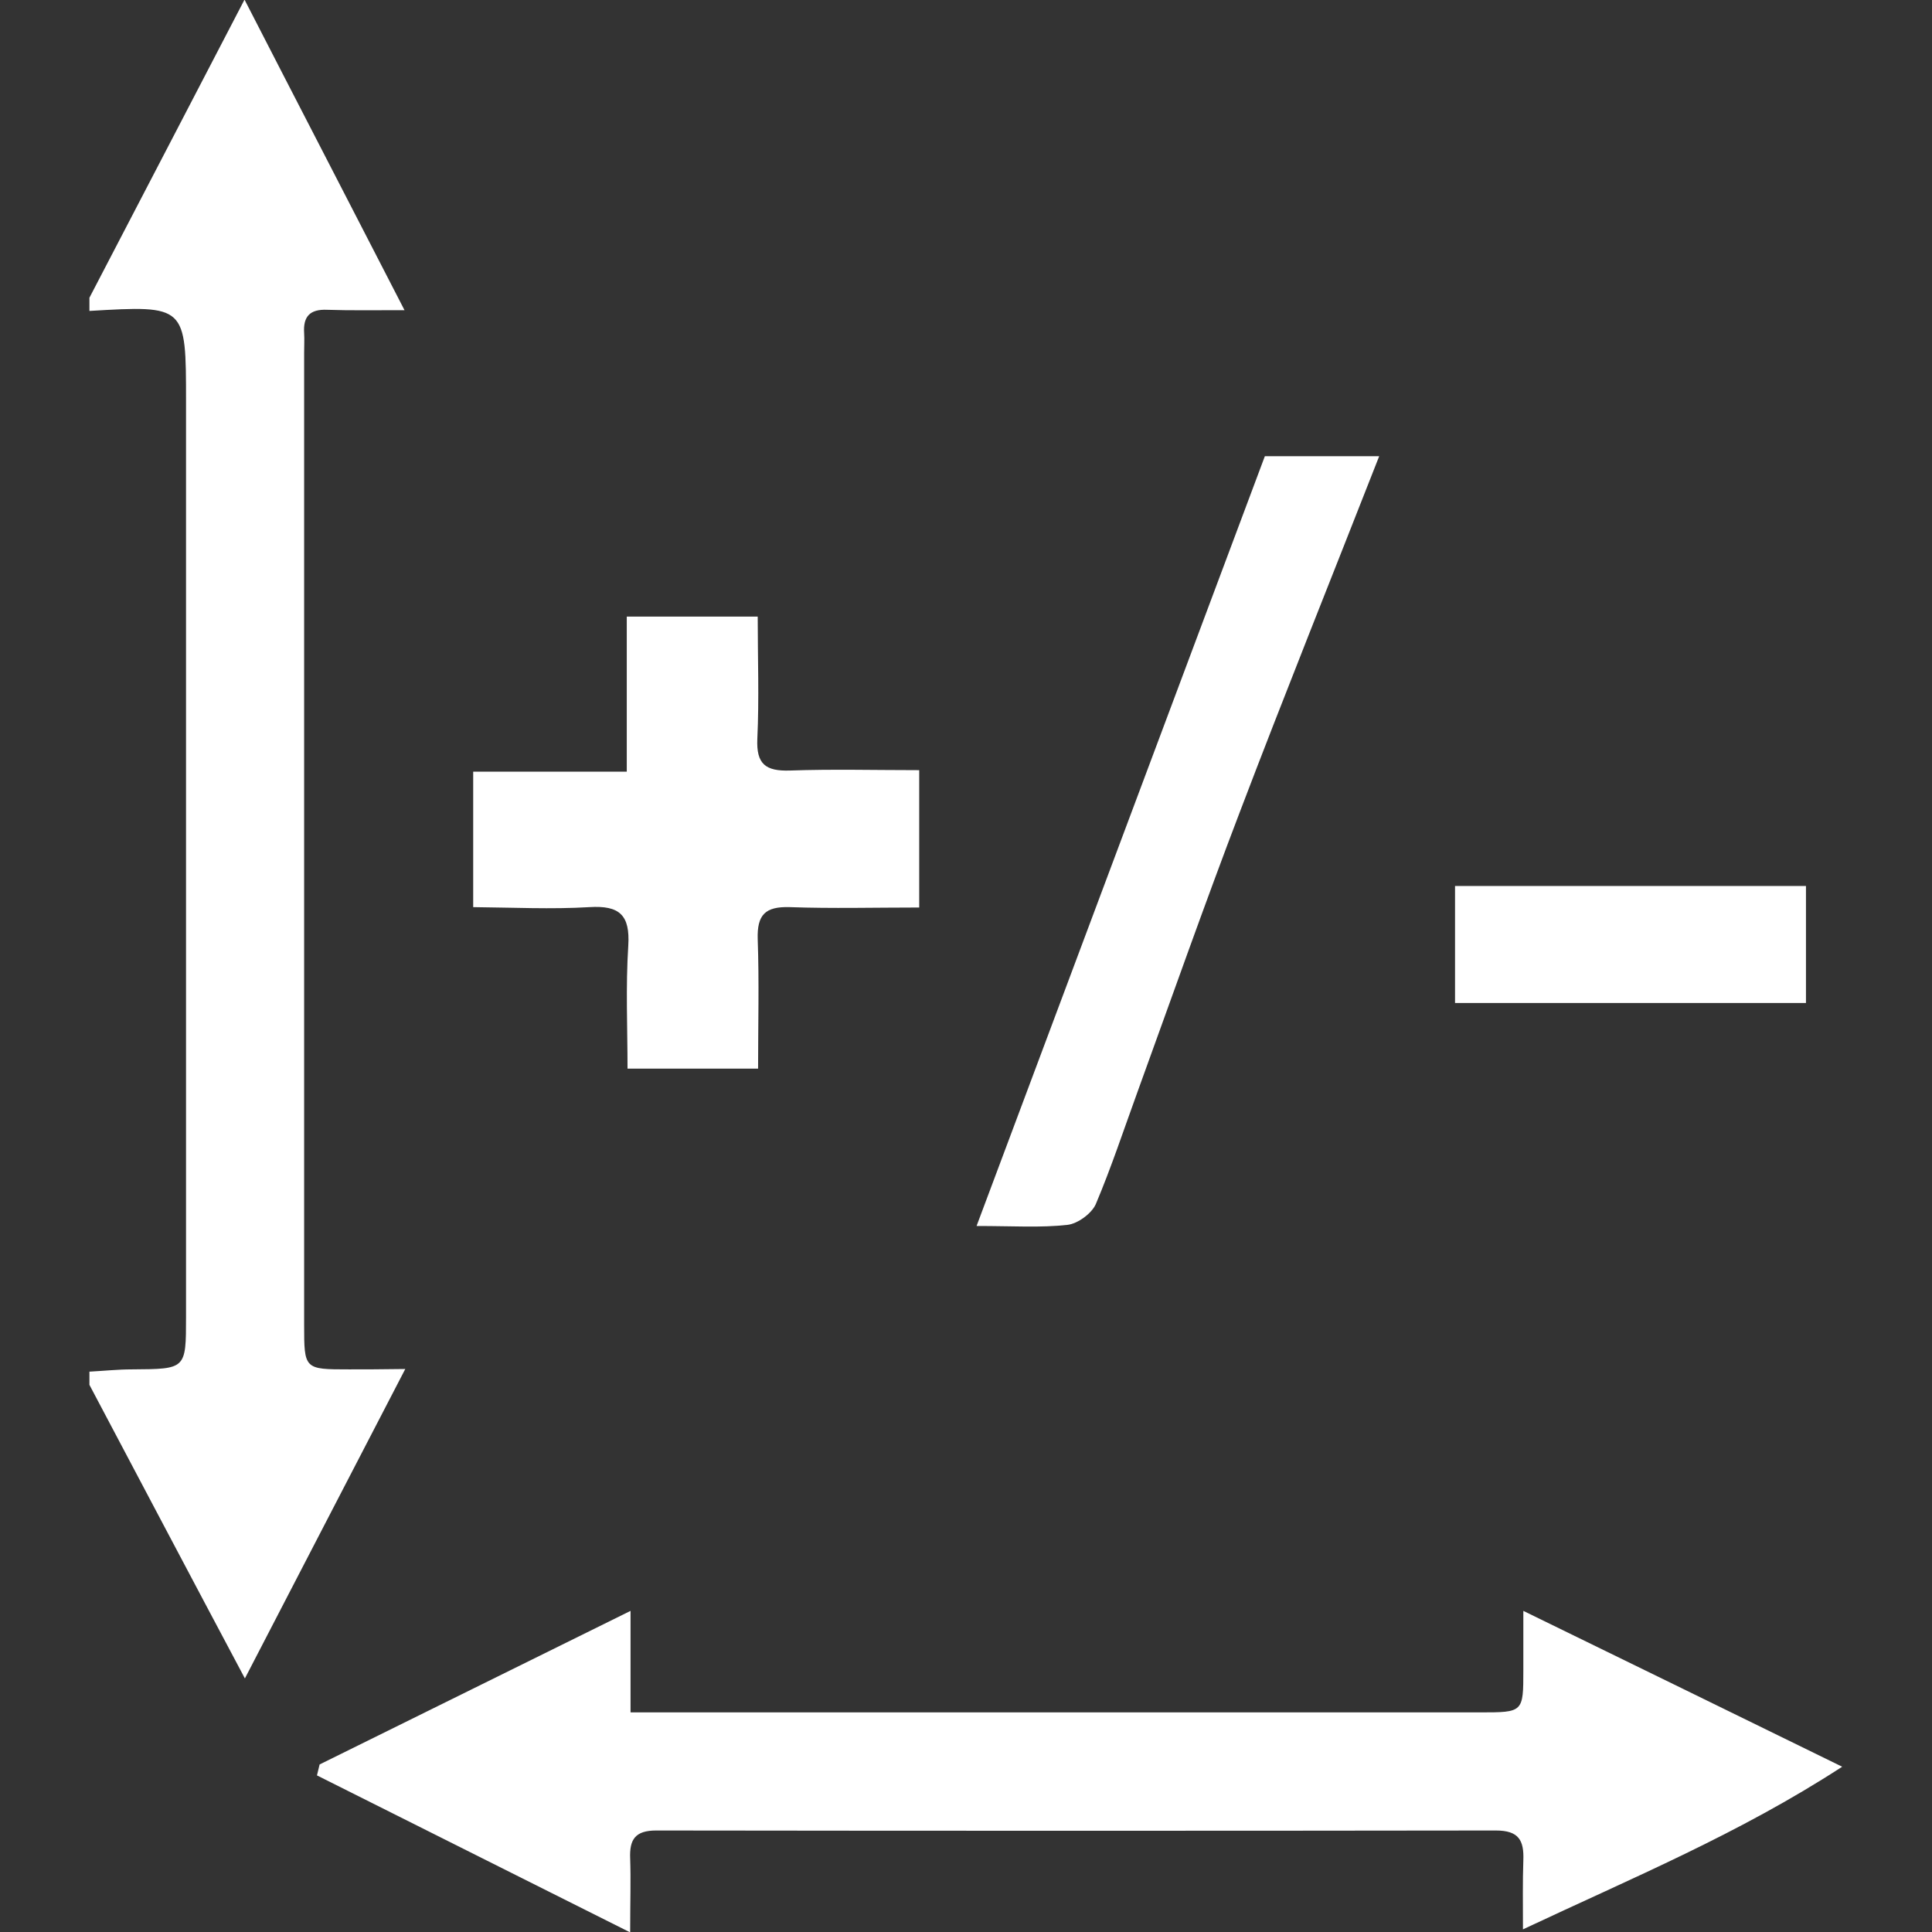
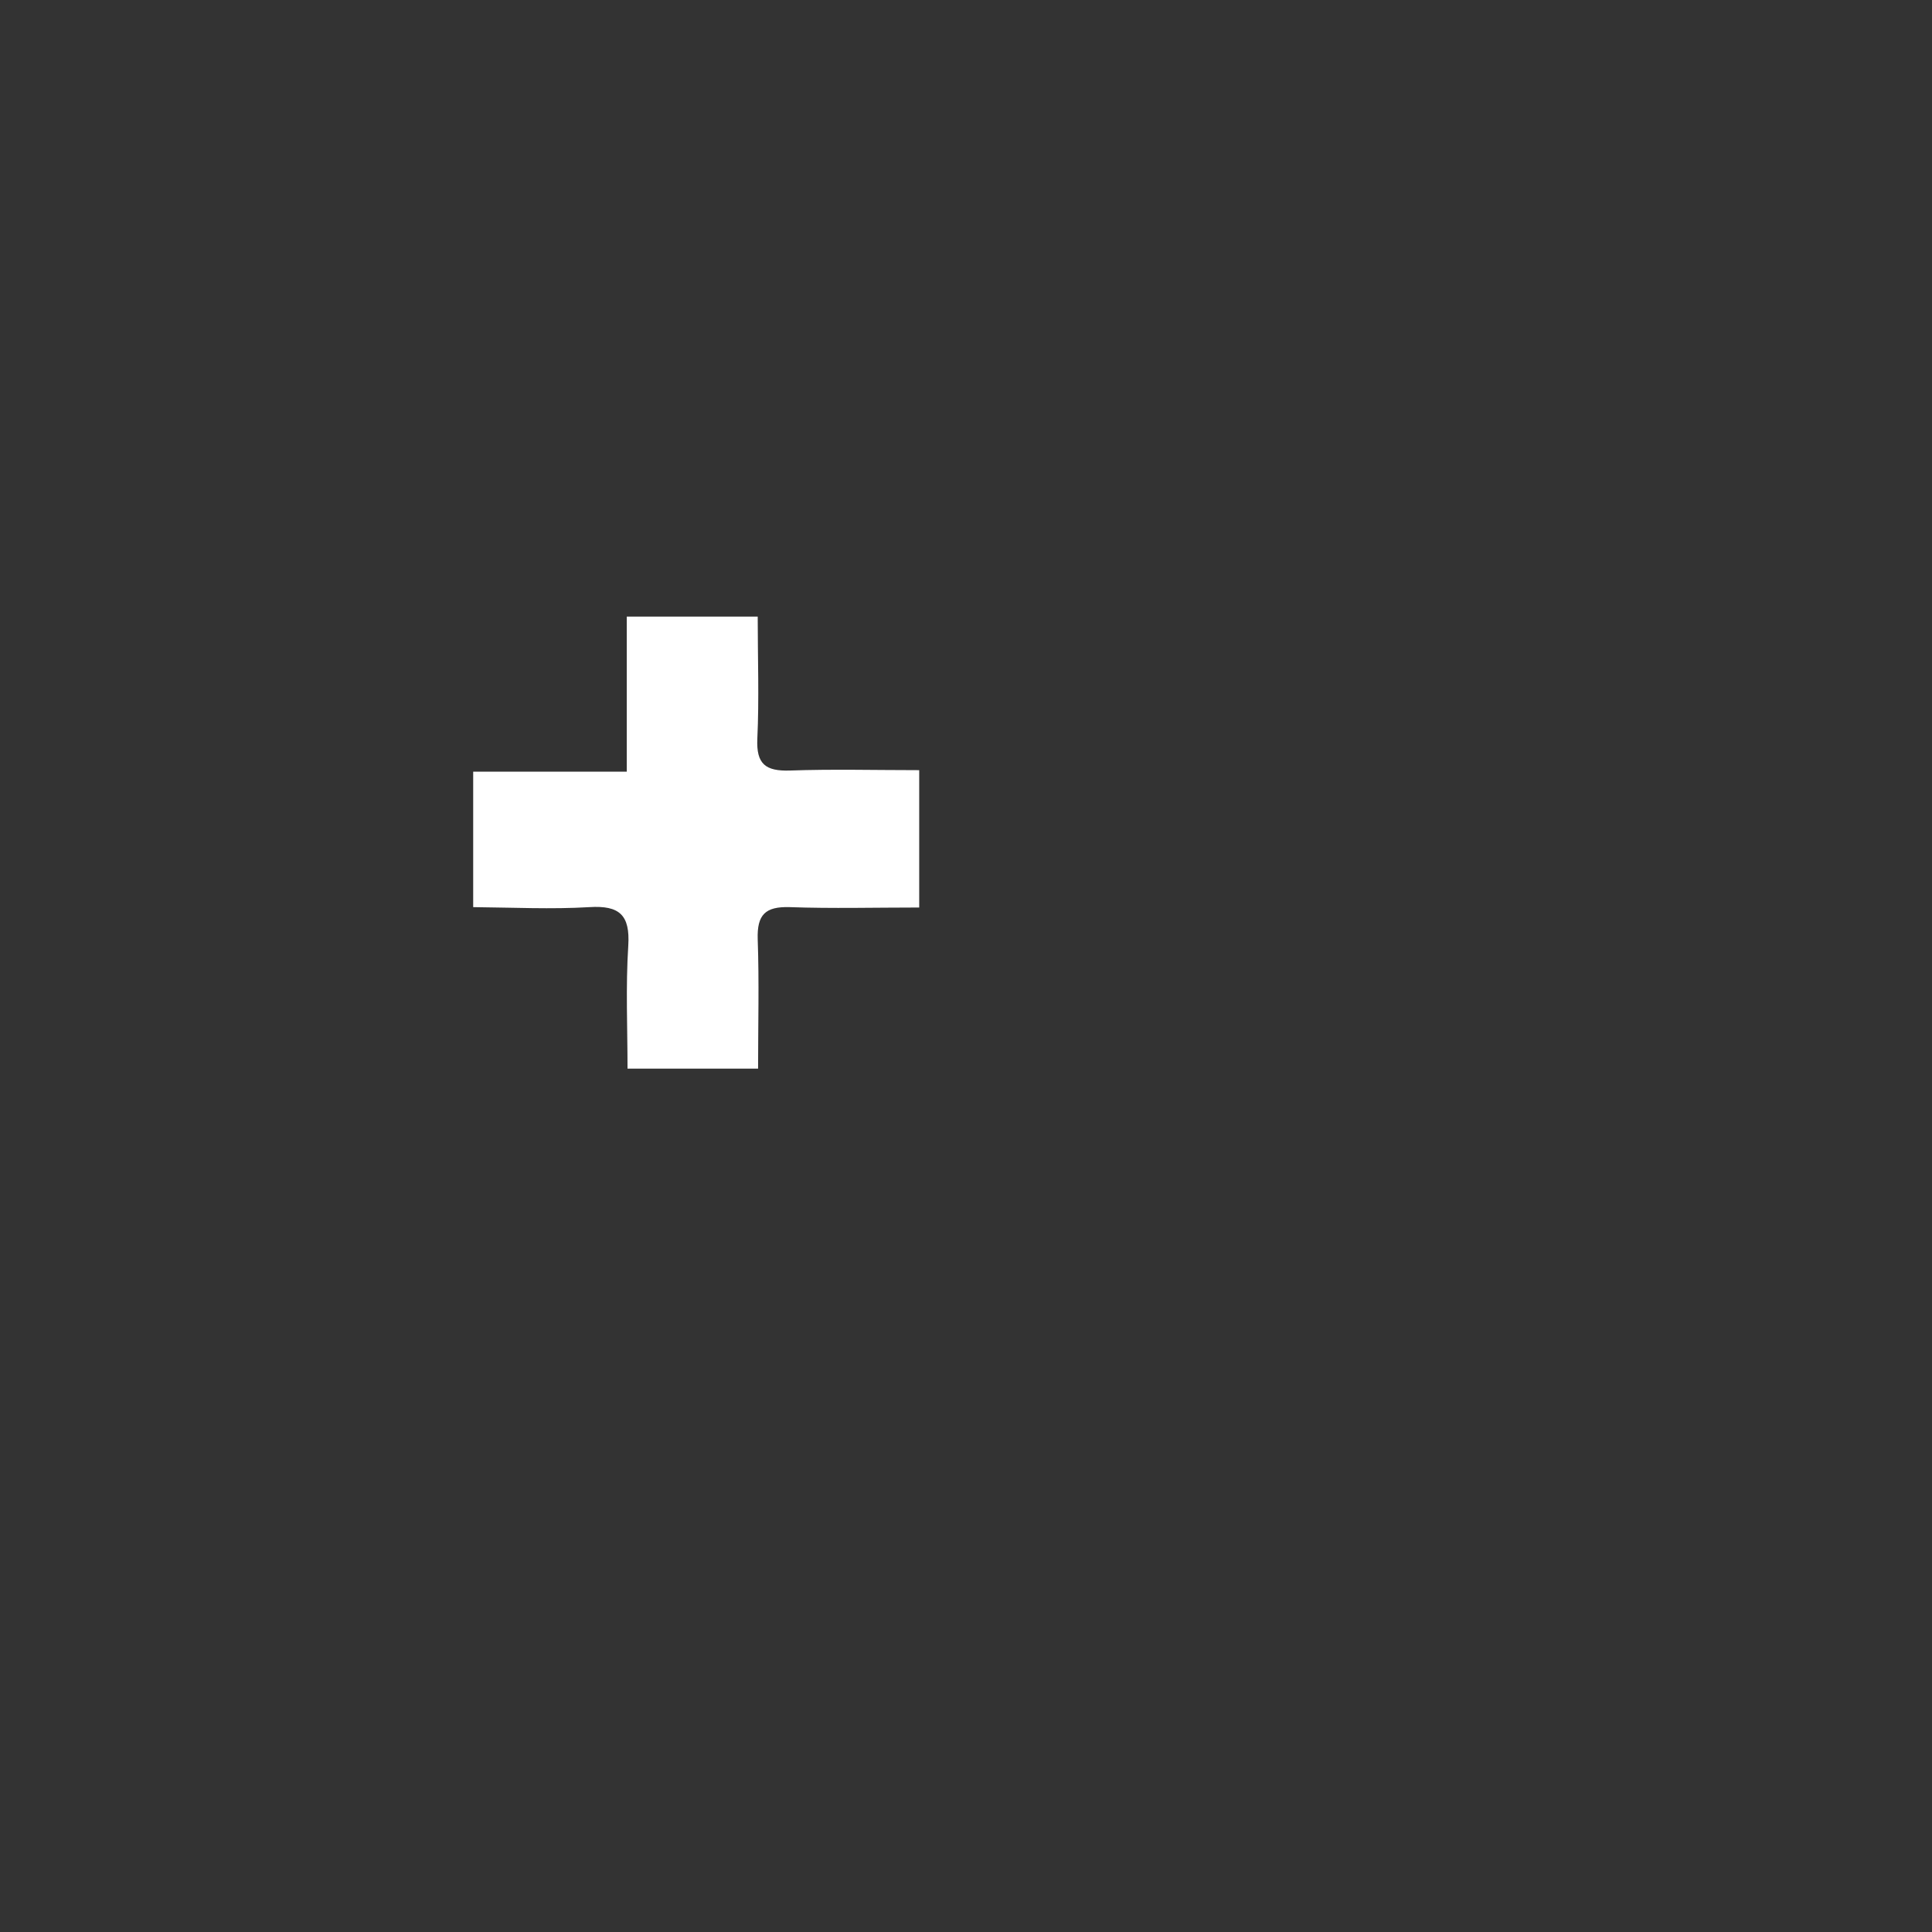
<svg xmlns="http://www.w3.org/2000/svg" version="1.1" id="Слой_1" x="0px" y="0px" viewBox="0 0 512 512" style="enable-background:new 0 0 512 512;" xml:space="preserve">
  <rect x="0" y="0" width="512" height="512" fill="#333333" stroke="none" />
  <g>
-     <path d="M92.5,362.9c-11.9,0-11.9,0-11.9-11.9c0-85.8,0-171.7,0-257.5c0-1.7,0.1-3.5,0-5.2c-0.3-4.4,1.5-6.4,6.1-6.2   c6,0.2,12.1,0.1,20.5,0.1C92.5,53.6,78.5,26.6,64.8-0.1c-14,27-27.6,53-41.1,79c0,1.2,0,2.3,0,3.5c25.6-1.5,25.6-1.5,25.6,24   c0,80.9,0,161.7,0,242.6c0,13.9,0,13.8-14.3,13.9c-3.8,0-7.5,0.4-11.3,0.6c0,1.2,0,2.3,0,3.5c13.6,25.7,27.2,51.5,41.2,77.8   c13.8-26.6,27.7-53.5,42.5-82C100.5,362.9,96.5,362.9,92.5,362.9z" fill="#fff" />
-     <path d="M403.7,426.9c0,7,0,11.3,0,15.7c0,11.2,0,11.2-11.5,11.2c-71.6,0-143.1,0-214.7,0c-3.1,0-6.2,0-10.4,0c0-8.8,0-16.9,0-26.9   c-28.5,14.1-55.5,27.4-82.4,40.7c-0.2,1-0.5,1.9-0.7,2.9c27.1,13.6,54.3,27.2,83,41.6c0-8,0.2-13.8,0-19.6c-0.2-5,1.3-7.4,6.9-7.4   c74.2,0.1,148.3,0.1,222.5,0c6.1,0,7.5,2.6,7.3,7.9c-0.2,5.7-0.1,11.3-0.1,18.3c29.1-13.7,57.2-25.3,84.6-43.1   C459.2,454,432.4,440.9,403.7,426.9z" fill="#fff" />
    <path d="M156.2,240.4c8-0.5,10.8,2.1,10.3,10.2c-0.7,10.9-0.2,21.8-0.2,32.6c12.2,0,22.9,0,34.6,0c0-11.7,0.3-23-0.1-34.3   c-0.2-6.5,2-8.7,8.5-8.5c11.3,0.4,22.6,0.1,34.3,0.1c0-12.5,0-23.9,0-36.4c-11.7,0-23-0.3-34.3,0.1c-6.4,0.2-8.9-1.7-8.6-8.4   c0.5-10.7,0.1-21.4,0.1-32.4c-11.9,0-22.8,0-34.7,0c0,13.7,0,26.9,0,41.1c-14.2,0-27.4,0-40.7,0c0,12.3,0,23.6,0,35.9   C136,240.5,146.1,241,156.2,240.4z" fill="#fff" />
-     <path d="M282.9,324.6c2.7-0.3,6.4-3,7.5-5.5c4.1-9.7,7.4-19.7,11-29.6c9-24.8,17.8-49.8,27.2-74.4c11.8-31,24.2-61.8,36.9-94.2   c-11.3,0-20.9,0-30.3,0c-25.3,67.6-50.6,135.1-76.4,204C268.5,324.9,275.8,325.4,282.9,324.6z" fill="#fff" />
-     <path d="M478.6,234.8c-31.4,0-62.1,0-93,0c0,10.7,0,20.9,0,31c31.4,0,62.1,0,93,0C478.6,255.1,478.6,244.9,478.6,234.8z" fill="#fff" />
  </g>
</svg>